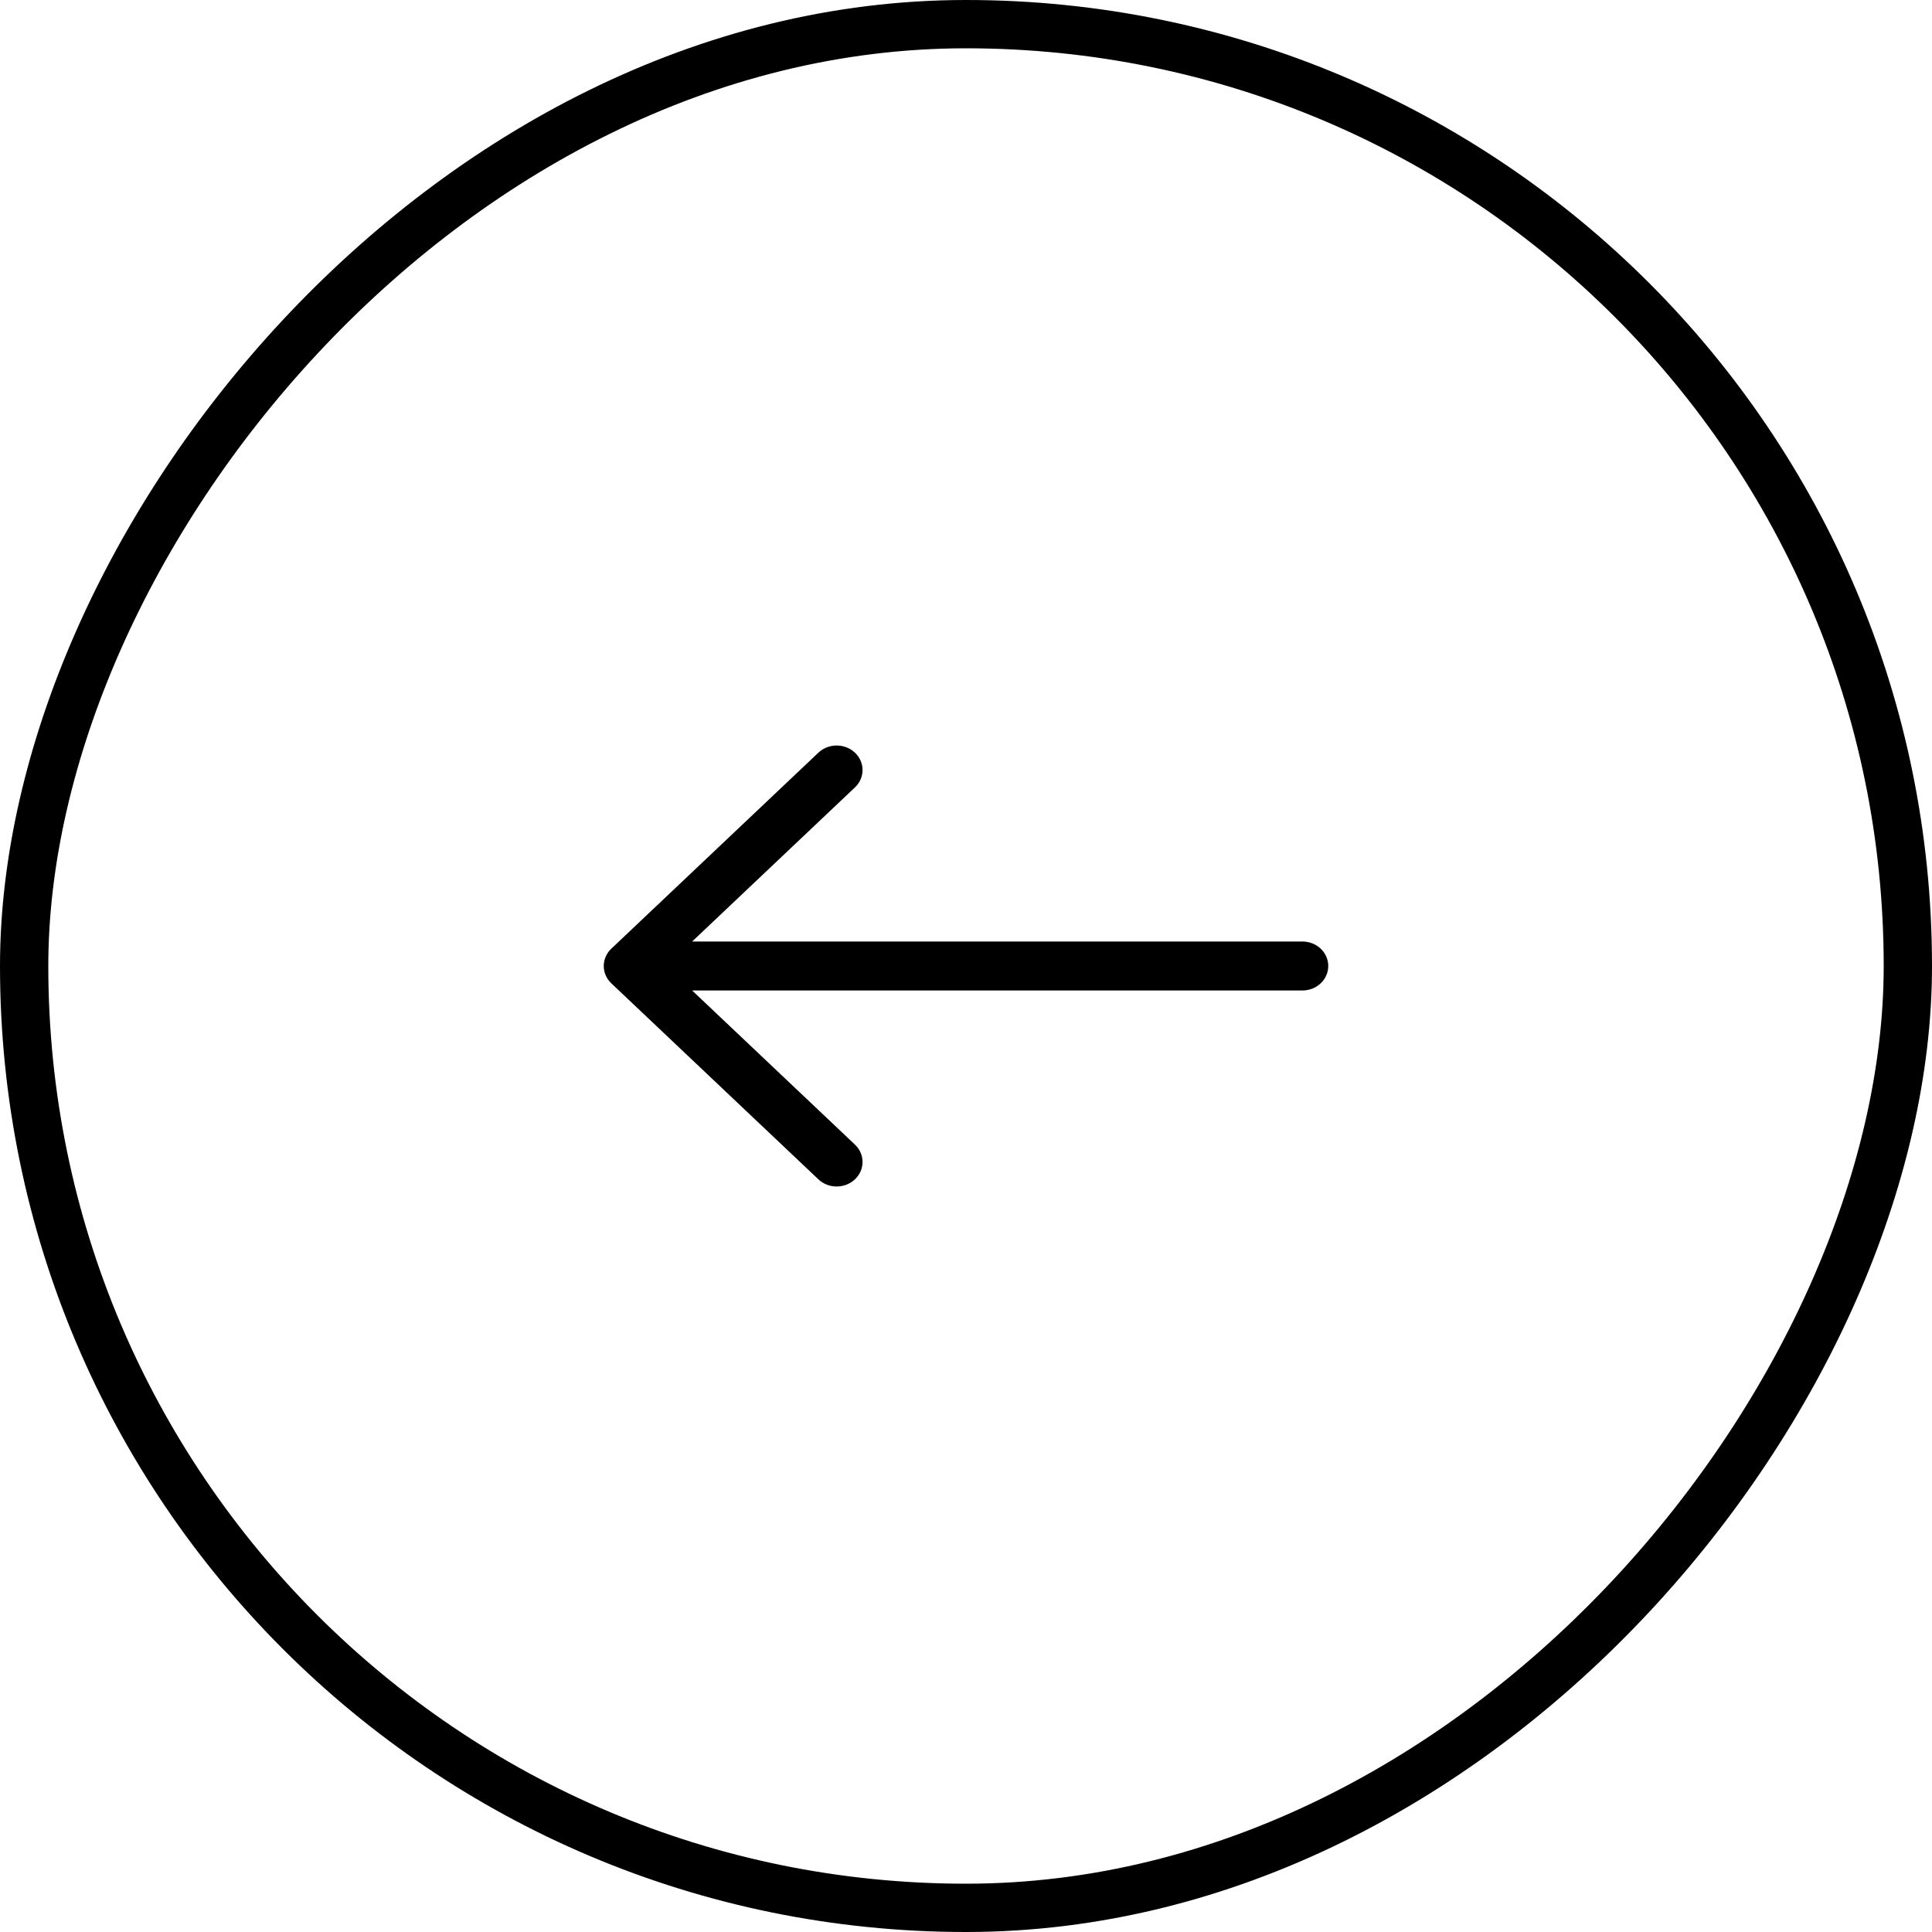
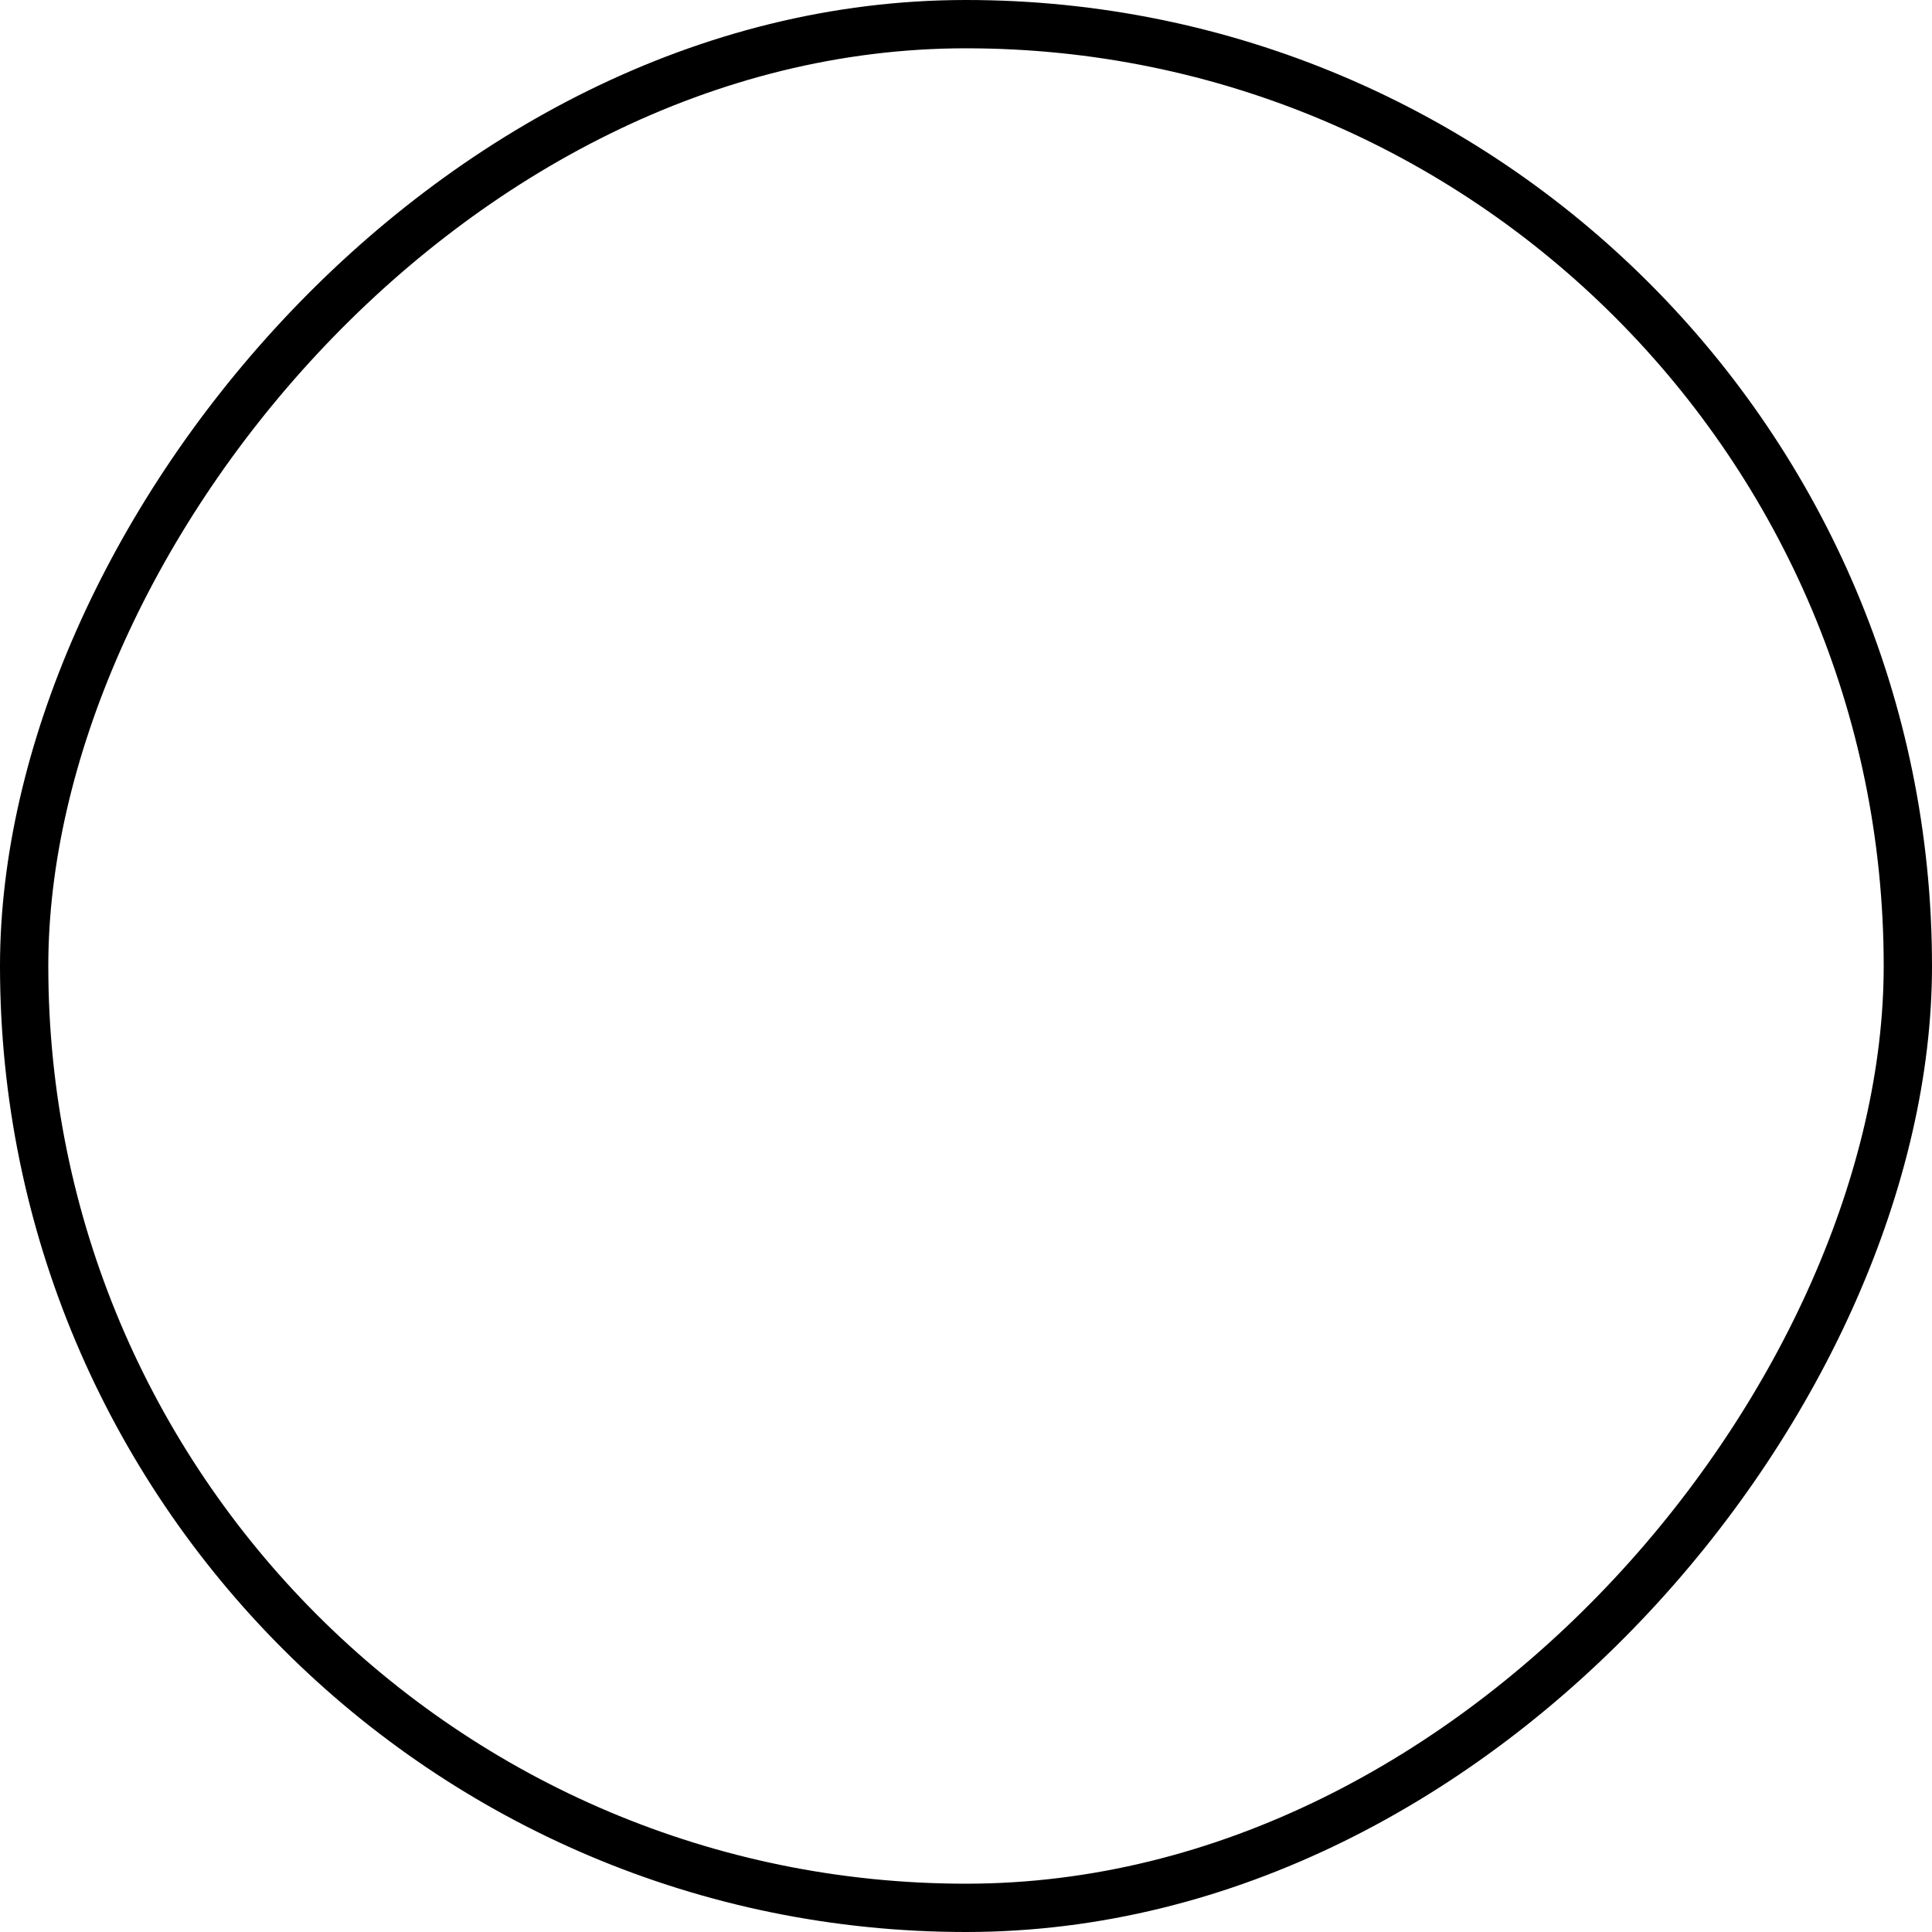
<svg xmlns="http://www.w3.org/2000/svg" width="40" height="40" viewBox="0 0 40 40" fill="none">
  <rect x="-0.5" y="0.5" width="39" height="39" rx="19.5" transform="matrix(-1 0 0 1 39 0)" stroke="black" />
-   <path fill-rule="evenodd" clip-rule="evenodd" d="M27.5 20C27.5 19.866 27.444 19.736 27.343 19.641C27.243 19.546 27.106 19.493 26.964 19.493H14.33L17.701 16.302C17.802 16.206 17.858 16.077 17.858 15.943C17.858 15.808 17.802 15.679 17.701 15.584C17.601 15.488 17.464 15.435 17.322 15.435C17.18 15.435 17.043 15.488 16.943 15.584L12.657 19.641C12.607 19.688 12.568 19.744 12.541 19.806C12.514 19.867 12.5 19.933 12.5 20C12.5 20.067 12.514 20.133 12.541 20.194C12.568 20.256 12.607 20.312 12.657 20.359L16.943 24.416C17.043 24.512 17.18 24.565 17.322 24.565C17.464 24.565 17.601 24.512 17.701 24.416C17.802 24.321 17.858 24.192 17.858 24.057C17.858 23.923 17.802 23.794 17.701 23.698L14.33 20.507H26.964C27.106 20.507 27.243 20.454 27.343 20.359C27.444 20.264 27.5 20.134 27.5 20Z" fill="black" />
</svg>